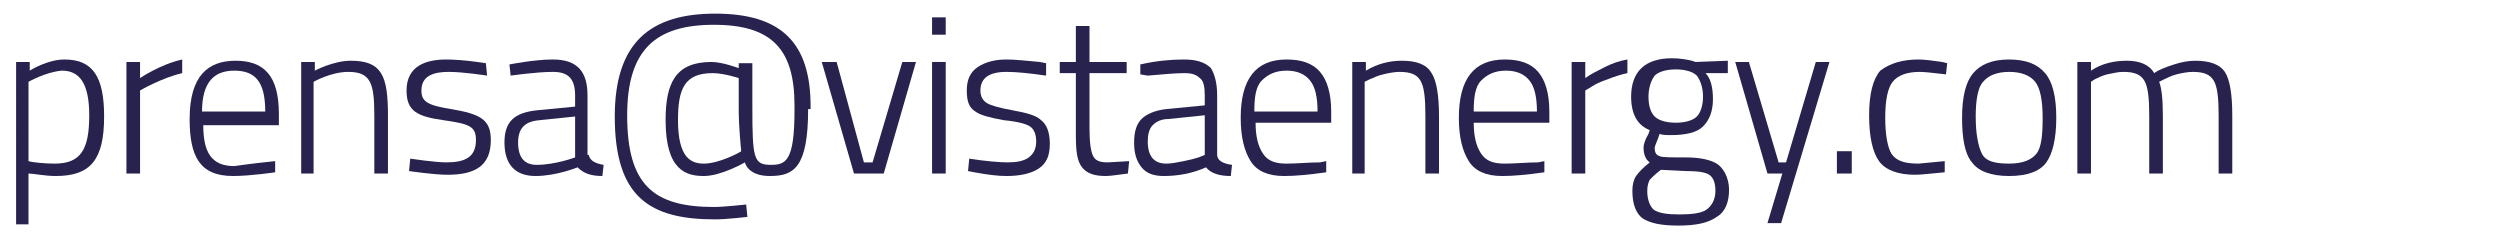
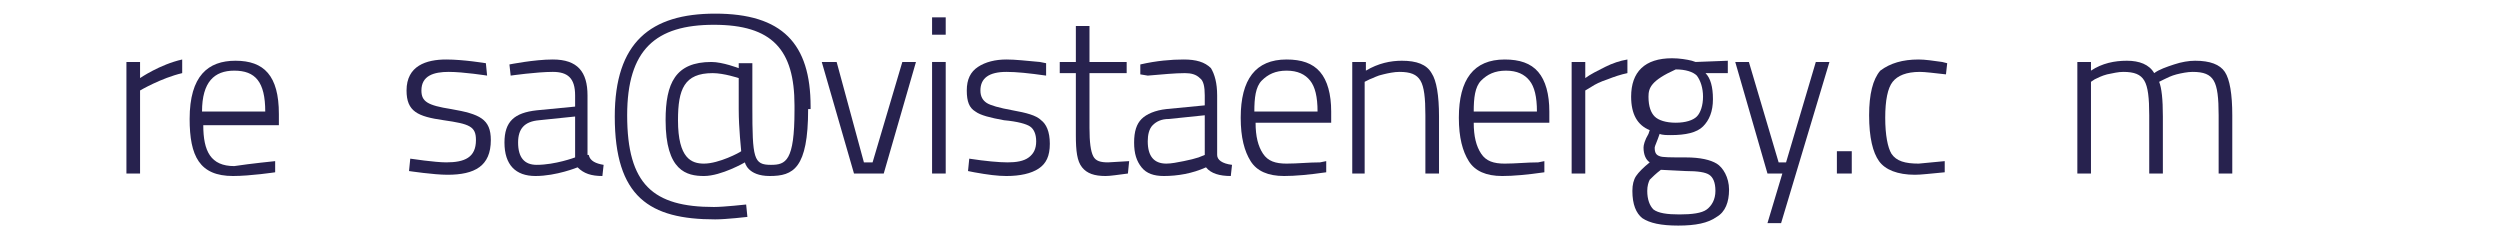
<svg xmlns="http://www.w3.org/2000/svg" version="1.1" id="Layer_1" x="0px" y="0px" viewBox="0 0 201.7 18.9" style="enable-background:new 0 0 201.7 18.9;" xml:space="preserve">
  <style type="text/css">
	.st0{fill:#27224E;}
</style>
-   <path class="st0" d="M1.3,5h1.1v0.7c0,0,1.4-0.9,2.8-0.9c2.3,0,3.2,1.4,3.2,4.6c0,3.5-1.1,4.8-3.9,4.8c-0.9,0-1.8-0.2-2.2-0.2v4.1  h-1C1.3,18.1,1.3,5,1.3,5z M2.3,6.6V13c0.3,0.1,1.3,0.2,2.1,0.2c2.1,0,2.8-1.1,2.8-3.9c0-2.6-0.8-3.6-2.2-3.6  C3.7,5.8,2.3,6.6,2.3,6.6z" />
  <path class="st0" d="M10.2,5h1.1v1.3c0,0,1.6-1.1,3.4-1.5v1.1c-1.7,0.4-3.4,1.4-3.4,1.4V14h-1.1C10.2,14,10.2,5,10.2,5z" />
  <path class="st0" d="M22.2,13v0.9c0,0-2,0.3-3.4,0.3c-2.7,0-3.5-1.6-3.5-4.6c0-3.5,1.5-4.7,3.7-4.7c2.3,0,3.5,1.2,3.5,4.3v0.9h-6.1  c0,2.1,0.6,3.3,2.5,3.3C20.2,13.2,22.2,13,22.2,13z M21.4,9c0-2.4-0.8-3.3-2.5-3.3c-1.6,0-2.6,0.9-2.6,3.3H21.4z" />
-   <path class="st0" d="M24.3,14V5h1.1v0.7c0,0,1.5-0.8,2.9-0.8c2.5,0,3,1.2,3,4.4V14h-1.1V9.3c0-2.6-0.3-3.5-2.1-3.5  c-1.4,0-2.8,0.8-2.8,0.8V14H24.3z" />
  <path class="st0" d="M39.3,6.1c0,0-1.9-0.3-3.1-0.3C35,5.8,34,6.1,34,7.3c0,0.9,0.5,1.2,2.4,1.5c2.3,0.4,3.2,0.8,3.2,2.5  c0,2.1-1.3,2.8-3.5,2.8c-1.1,0-3.1-0.3-3.1-0.3l0.1-1c0,0,2,0.3,2.9,0.3c1.5,0,2.4-0.4,2.4-1.8c0-1.1-0.5-1.3-2.6-1.6s-3-0.7-3-2.4  c0-2,1.6-2.5,3.2-2.5c1.4,0,3.2,0.3,3.2,0.3L39.3,6.1z" />
  <path class="st0" d="M47.5,12.5c0.1,0.5,0.6,0.7,1.2,0.8l-0.1,0.9c-0.9,0-1.5-0.2-2-0.7c0,0-1.7,0.7-3.4,0.7c-1.6,0-2.5-0.9-2.5-2.7  c0-1.7,0.8-2.4,2.6-2.6l3.1-0.3V7.7c0-1.4-0.6-1.9-1.8-1.9c-1.3,0-3.4,0.3-3.4,0.3l-0.1-0.9c0,0,2-0.4,3.5-0.4c2,0,2.8,1,2.8,2.9  v4.8H47.5z M43.5,9.7c-1.2,0.1-1.7,0.7-1.7,1.8c0,1.2,0.5,1.8,1.5,1.8c1.5,0,3.1-0.6,3.1-0.6V9.4L43.5,9.7z" />
  <path class="st0" d="M65.2,8.8c0,4.8-1.2,5.4-3.1,5.4c-1.8,0-2-1.1-2-1.1s-1.9,1.1-3.3,1.1c-1.4,0-3.1-0.4-3.1-4.5  c0-3,0.8-4.7,3.7-4.7c0.9,0,2.2,0.5,2.2,0.5V5.1h1.1v3.5c0,4.2,0.1,4.7,1.5,4.7c1.2,0,1.9-0.3,1.9-4.4V8.5C64.1,4,62.3,2,57.6,2  s-7,2-7,7.3c0,5.6,2.1,7.4,7,7.4c0.8,0,2.6-0.2,2.6-0.2l0.1,1c0,0-1.7,0.2-2.6,0.2c-5.3,0-8.1-1.8-8.1-8.3c0-6,2.9-8.3,8.1-8.3  c5.4,0,7.7,2.4,7.7,7.5v0.2H65.2z M59.8,12.2c0-0.1-0.2-1.8-0.2-3.4V6.3c0,0-1.2-0.4-2.1-0.4c-2.3,0-2.8,1.3-2.8,3.8  c0,3.1,1.1,3.5,2.1,3.5C58,13.2,59.7,12.3,59.8,12.2z" />
  <g>
    <path class="st0" d="M66.3,5h1.2l2.2,8.1h0.7L72.8,5h1.1l-2.6,9h-2.4L66.3,5z" />
    <path class="st0" d="M75.2,2.7V1.4h1.1v1.4H75.2z M75.2,14V5h1.1v9H75.2z" />
    <path class="st0" d="M81.2,5.8c-1.4,0-2.1,0.5-2.1,1.5c0,0.5,0.2,0.8,0.5,1c0.3,0.2,1,0.4,2.1,0.6c1.1,0.2,1.9,0.4,2.3,0.8   c0.4,0.3,0.7,0.9,0.7,1.9s-0.3,1.6-0.9,2c-0.6,0.4-1.5,0.6-2.6,0.6c-0.7,0-1.5-0.1-2.6-0.3l-0.5-0.1l0.1-1c1.3,0.2,2.4,0.3,3.1,0.3   c0.7,0,1.3-0.1,1.7-0.4c0.4-0.3,0.6-0.7,0.6-1.3c0-0.6-0.2-1-0.5-1.2c-0.3-0.2-1-0.4-2.1-0.5c-1.1-0.2-1.9-0.4-2.3-0.7   C78.2,8.7,78,8.2,78,7.3c0-0.9,0.3-1.5,0.9-1.9c0.6-0.4,1.4-0.6,2.3-0.6c0.7,0,1.6,0.1,2.7,0.2l0.5,0.1l0,1C83,5.9,82,5.8,81.2,5.8   z" />
    <path class="st0" d="M90.9,5.9h-3v4.4c0,1.2,0.1,1.9,0.3,2.3c0.2,0.4,0.6,0.5,1.2,0.5l1.7-0.1L91,14c-0.8,0.1-1.4,0.2-1.8,0.2   c-0.9,0-1.5-0.2-1.9-0.7c-0.4-0.5-0.5-1.3-0.5-2.6v-5h-1.3V5h1.3V2.1h1.1V5h3V5.9z" />
    <path class="st0" d="M98.2,7.7v4.8c0,0.4,0.4,0.7,1.2,0.8l-0.1,0.9c-0.9,0-1.6-0.2-2-0.7c-1.1,0.5-2.3,0.7-3.4,0.7   c-0.8,0-1.4-0.2-1.8-0.7s-0.6-1.1-0.6-2c0-0.9,0.2-1.5,0.6-1.9c0.4-0.4,1.1-0.7,2-0.8l3.1-0.3V7.7c0-0.7-0.1-1.2-0.4-1.4   c-0.3-0.3-0.7-0.4-1.2-0.4c-0.8,0-1.8,0.1-3,0.2L92,6L92,5.2c1.3-0.3,2.5-0.4,3.5-0.4c1,0,1.7,0.2,2.2,0.7C98,6,98.2,6.7,98.2,7.7z    M92.6,11.4c0,1.2,0.5,1.8,1.5,1.8c0.4,0,0.9-0.1,1.4-0.2s0.9-0.2,1.2-0.3l0.5-0.2V9.3l-2.9,0.3c-0.6,0-1,0.2-1.3,0.5   C92.7,10.4,92.6,10.9,92.6,11.4z" />
    <path class="st0" d="M106.5,13.1L107,13l0,0.9c-1.4,0.2-2.5,0.3-3.4,0.3c-1.3,0-2.2-0.4-2.7-1.2c-0.5-0.8-0.8-1.9-0.8-3.5   c0-3.1,1.2-4.7,3.7-4.7c1.2,0,2.1,0.3,2.7,1c0.6,0.7,0.9,1.8,0.9,3.2l0,0.9h-6.1c0,1.1,0.2,1.9,0.6,2.5s1,0.8,1.9,0.8   C104.7,13.2,105.6,13.1,106.5,13.1z M101.2,9h5.1c0-1.2-0.2-2-0.6-2.5c-0.4-0.5-1-0.8-1.9-0.8s-1.5,0.3-2,0.8S101.2,7.9,101.2,9z" />
    <path class="st0" d="M110.2,14h-1.1V5h1.1v0.7c1-0.6,2-0.8,2.9-0.8c1.2,0,2,0.3,2.4,1c0.4,0.6,0.6,1.8,0.6,3.5V14H115V9.3   c0-1.4-0.1-2.3-0.4-2.8s-0.8-0.7-1.7-0.7c-0.4,0-0.9,0.1-1.3,0.2c-0.5,0.1-0.8,0.3-1.1,0.4l-0.4,0.2V14z" />
    <path class="st0" d="M124.1,13.1l0.5-0.1l0,0.9c-1.4,0.2-2.5,0.3-3.4,0.3c-1.3,0-2.2-0.4-2.7-1.2c-0.5-0.8-0.8-1.9-0.8-3.5   c0-3.1,1.2-4.7,3.7-4.7c1.2,0,2.1,0.3,2.7,1c0.6,0.7,0.9,1.8,0.9,3.2l0,0.9h-6.1c0,1.1,0.2,1.9,0.6,2.5s1,0.8,1.9,0.8   C122.3,13.2,123.2,13.1,124.1,13.1z M118.9,9h5.1c0-1.2-0.2-2-0.6-2.5c-0.4-0.5-1-0.8-1.9-0.8s-1.5,0.3-2,0.8S118.9,7.9,118.9,9z" />
    <path class="st0" d="M126.8,14V5h1.1v1.3c0.4-0.3,1-0.6,1.6-0.9c0.6-0.3,1.2-0.5,1.8-0.6v1.1c-0.5,0.1-1.1,0.3-1.6,0.5   c-0.6,0.2-1,0.4-1.3,0.6l-0.5,0.3V14H126.8z" />
-     <path class="st0" d="M139.5,15.3c0,1-0.3,1.8-1,2.2c-0.7,0.5-1.7,0.7-3.1,0.7c-1.4,0-2.3-0.2-2.9-0.6c-0.5-0.4-0.8-1.1-0.8-2.2   c0-0.5,0.1-0.9,0.3-1.2c0.2-0.3,0.6-0.7,1.1-1.1c-0.3-0.2-0.5-0.6-0.5-1.2c0-0.2,0.1-0.6,0.4-1.1l0.1-0.3c-1-0.4-1.5-1.3-1.5-2.7   c0-2,1.1-3.1,3.3-3.1c0.6,0,1.2,0.1,1.6,0.2l0.3,0.1l2.6-0.1v1l-1.8,0c0.4,0.4,0.6,1.1,0.6,2.1c0,1-0.3,1.7-0.8,2.2   c-0.5,0.5-1.4,0.7-2.6,0.7c-0.3,0-0.7,0-0.9-0.1c-0.2,0.6-0.4,1-0.4,1.1c0,0.4,0.1,0.6,0.4,0.7c0.2,0.1,0.9,0.1,2.1,0.1   c1.2,0,2,0.2,2.5,0.5S139.5,14.3,139.5,15.3z M132.9,15.4c0,0.7,0.2,1.2,0.5,1.5c0.4,0.3,1.1,0.4,2.1,0.4s1.8-0.1,2.2-0.4   c0.4-0.3,0.7-0.8,0.7-1.5c0-0.7-0.2-1.1-0.5-1.3c-0.3-0.2-0.9-0.3-1.9-0.3l-2-0.1c-0.4,0.3-0.7,0.6-0.9,0.8   C133,14.7,132.9,15,132.9,15.4z M133,7.8c0,0.8,0.2,1.3,0.5,1.6c0.3,0.3,0.9,0.5,1.7,0.5c0.8,0,1.4-0.2,1.7-0.5   c0.3-0.3,0.5-0.9,0.5-1.6s-0.2-1.3-0.5-1.7c-0.3-0.3-0.9-0.5-1.7-0.5c-0.8,0-1.4,0.2-1.7,0.5C133.2,6.5,133,7.1,133,7.8z" />
+     <path class="st0" d="M139.5,15.3c0,1-0.3,1.8-1,2.2c-0.7,0.5-1.7,0.7-3.1,0.7c-1.4,0-2.3-0.2-2.9-0.6c-0.5-0.4-0.8-1.1-0.8-2.2   c0-0.5,0.1-0.9,0.3-1.2c0.2-0.3,0.6-0.7,1.1-1.1c-0.3-0.2-0.5-0.6-0.5-1.2c0-0.2,0.1-0.6,0.4-1.1l0.1-0.3c-1-0.4-1.5-1.3-1.5-2.7   c0-2,1.1-3.1,3.3-3.1c0.6,0,1.2,0.1,1.6,0.2l0.3,0.1l2.6-0.1v1l-1.8,0c0.4,0.4,0.6,1.1,0.6,2.1c0,1-0.3,1.7-0.8,2.2   c-0.5,0.5-1.4,0.7-2.6,0.7c-0.3,0-0.7,0-0.9-0.1c-0.2,0.6-0.4,1-0.4,1.1c0,0.4,0.1,0.6,0.4,0.7c0.2,0.1,0.9,0.1,2.1,0.1   c1.2,0,2,0.2,2.5,0.5S139.5,14.3,139.5,15.3z M132.9,15.4c0,0.7,0.2,1.2,0.5,1.5c0.4,0.3,1.1,0.4,2.1,0.4s1.8-0.1,2.2-0.4   c0.4-0.3,0.7-0.8,0.7-1.5c0-0.7-0.2-1.1-0.5-1.3c-0.3-0.2-0.9-0.3-1.9-0.3l-2-0.1c-0.4,0.3-0.7,0.6-0.9,0.8   C133,14.7,132.9,15,132.9,15.4z M133,7.8c0,0.8,0.2,1.3,0.5,1.6c0.3,0.3,0.9,0.5,1.7,0.5c0.8,0,1.4-0.2,1.7-0.5   c0.3-0.3,0.5-0.9,0.5-1.6s-0.2-1.3-0.5-1.7c-0.3-0.3-0.9-0.5-1.7-0.5C133.2,6.5,133,7.1,133,7.8z" />
    <path class="st0" d="M140,5h1.1l2.4,8.1h0.6l2.4-8.1h1.1l-3.9,13h-1.1l1.2-4h-1.2L140,5z" />
    <path class="st0" d="M148.2,14v-1.8h1.2V14H148.2z" />
    <path class="st0" d="M154.8,4.8c0.5,0,1.2,0.1,1.9,0.2l0.4,0.1l-0.1,0.9c-0.9-0.1-1.7-0.2-2.1-0.2c-1.1,0-1.8,0.3-2.2,0.8   c-0.4,0.5-0.6,1.5-0.6,2.9c0,1.4,0.2,2.4,0.5,2.9c0.4,0.6,1.1,0.8,2.2,0.8l2.1-0.2l0,0.9c-1.1,0.1-1.9,0.2-2.4,0.2   c-1.4,0-2.4-0.4-2.9-1.1c-0.5-0.7-0.8-1.9-0.8-3.7c0-1.7,0.3-2.9,0.9-3.6C152.5,5.1,153.5,4.8,154.8,4.8z" />
-     <path class="st0" d="M158.3,9.5c0-1.7,0.3-2.9,0.9-3.6c0.6-0.7,1.5-1.1,2.9-1.1s2.3,0.4,2.9,1.1c0.6,0.7,0.9,1.9,0.9,3.6   s-0.3,2.9-0.8,3.6c-0.5,0.7-1.5,1.1-3,1.1s-2.5-0.4-3-1.1C158.5,12.4,158.3,11.1,158.3,9.5z M159.4,9.4c0,1.4,0.2,2.4,0.5,3   s1,0.8,2.2,0.8c1.1,0,1.8-0.3,2.2-0.8s0.5-1.5,0.5-2.9s-0.2-2.4-0.6-2.9s-1.1-0.8-2.1-0.8c-1,0-1.7,0.3-2.1,0.8   C159.6,7,159.4,8,159.4,9.4z" />
    <path class="st0" d="M168.7,14h-1.1V5h1.1v0.7c0.9-0.6,1.9-0.8,2.9-0.8s1.8,0.3,2.2,1c0.4-0.3,1-0.5,1.6-0.7s1.2-0.3,1.7-0.3   c1.2,0,2,0.3,2.4,0.9c0.4,0.6,0.6,1.8,0.6,3.5V14H179V9.3c0-1.4-0.1-2.3-0.4-2.8c-0.3-0.5-0.8-0.7-1.7-0.7c-0.4,0-0.9,0.1-1.3,0.2   s-0.8,0.3-1,0.4l-0.4,0.2c0.2,0.5,0.3,1.4,0.3,2.8V14h-1.1V9.3c0-1.4-0.1-2.3-0.4-2.8s-0.8-0.7-1.7-0.7c-0.4,0-0.8,0.1-1.3,0.2   c-0.4,0.1-0.8,0.3-1,0.4l-0.3,0.2V14z" />
  </g>
</svg>